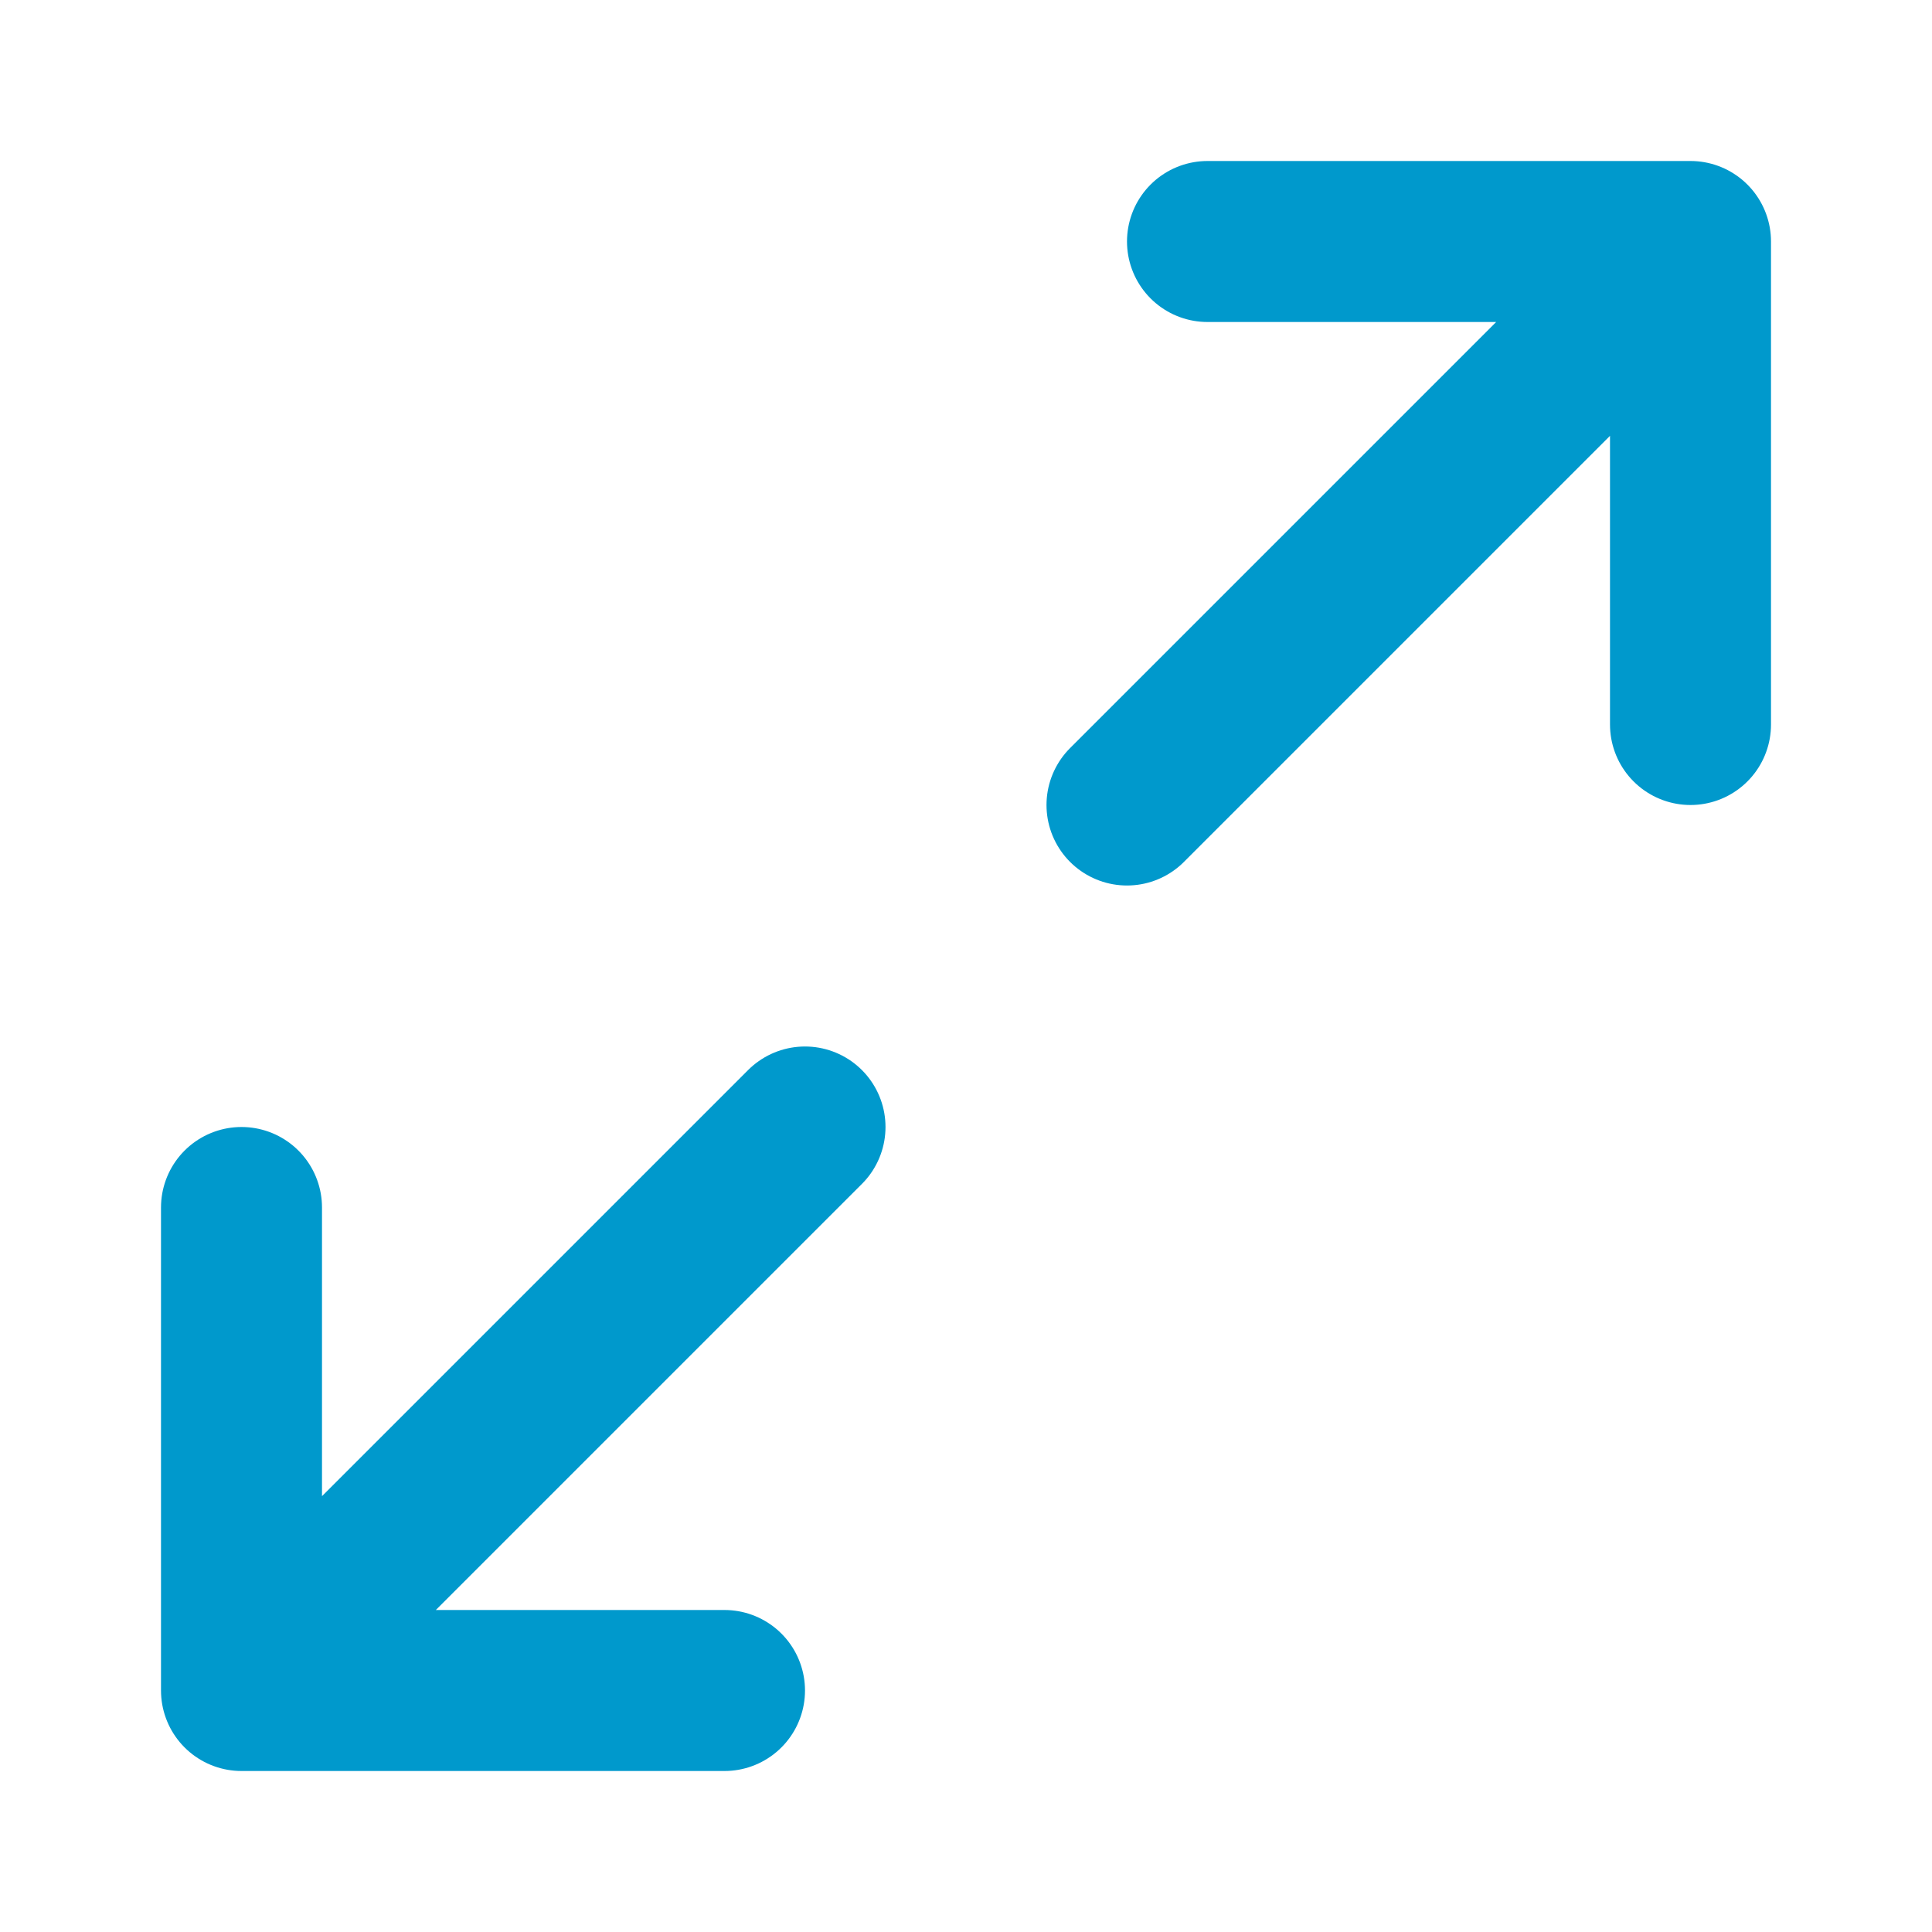
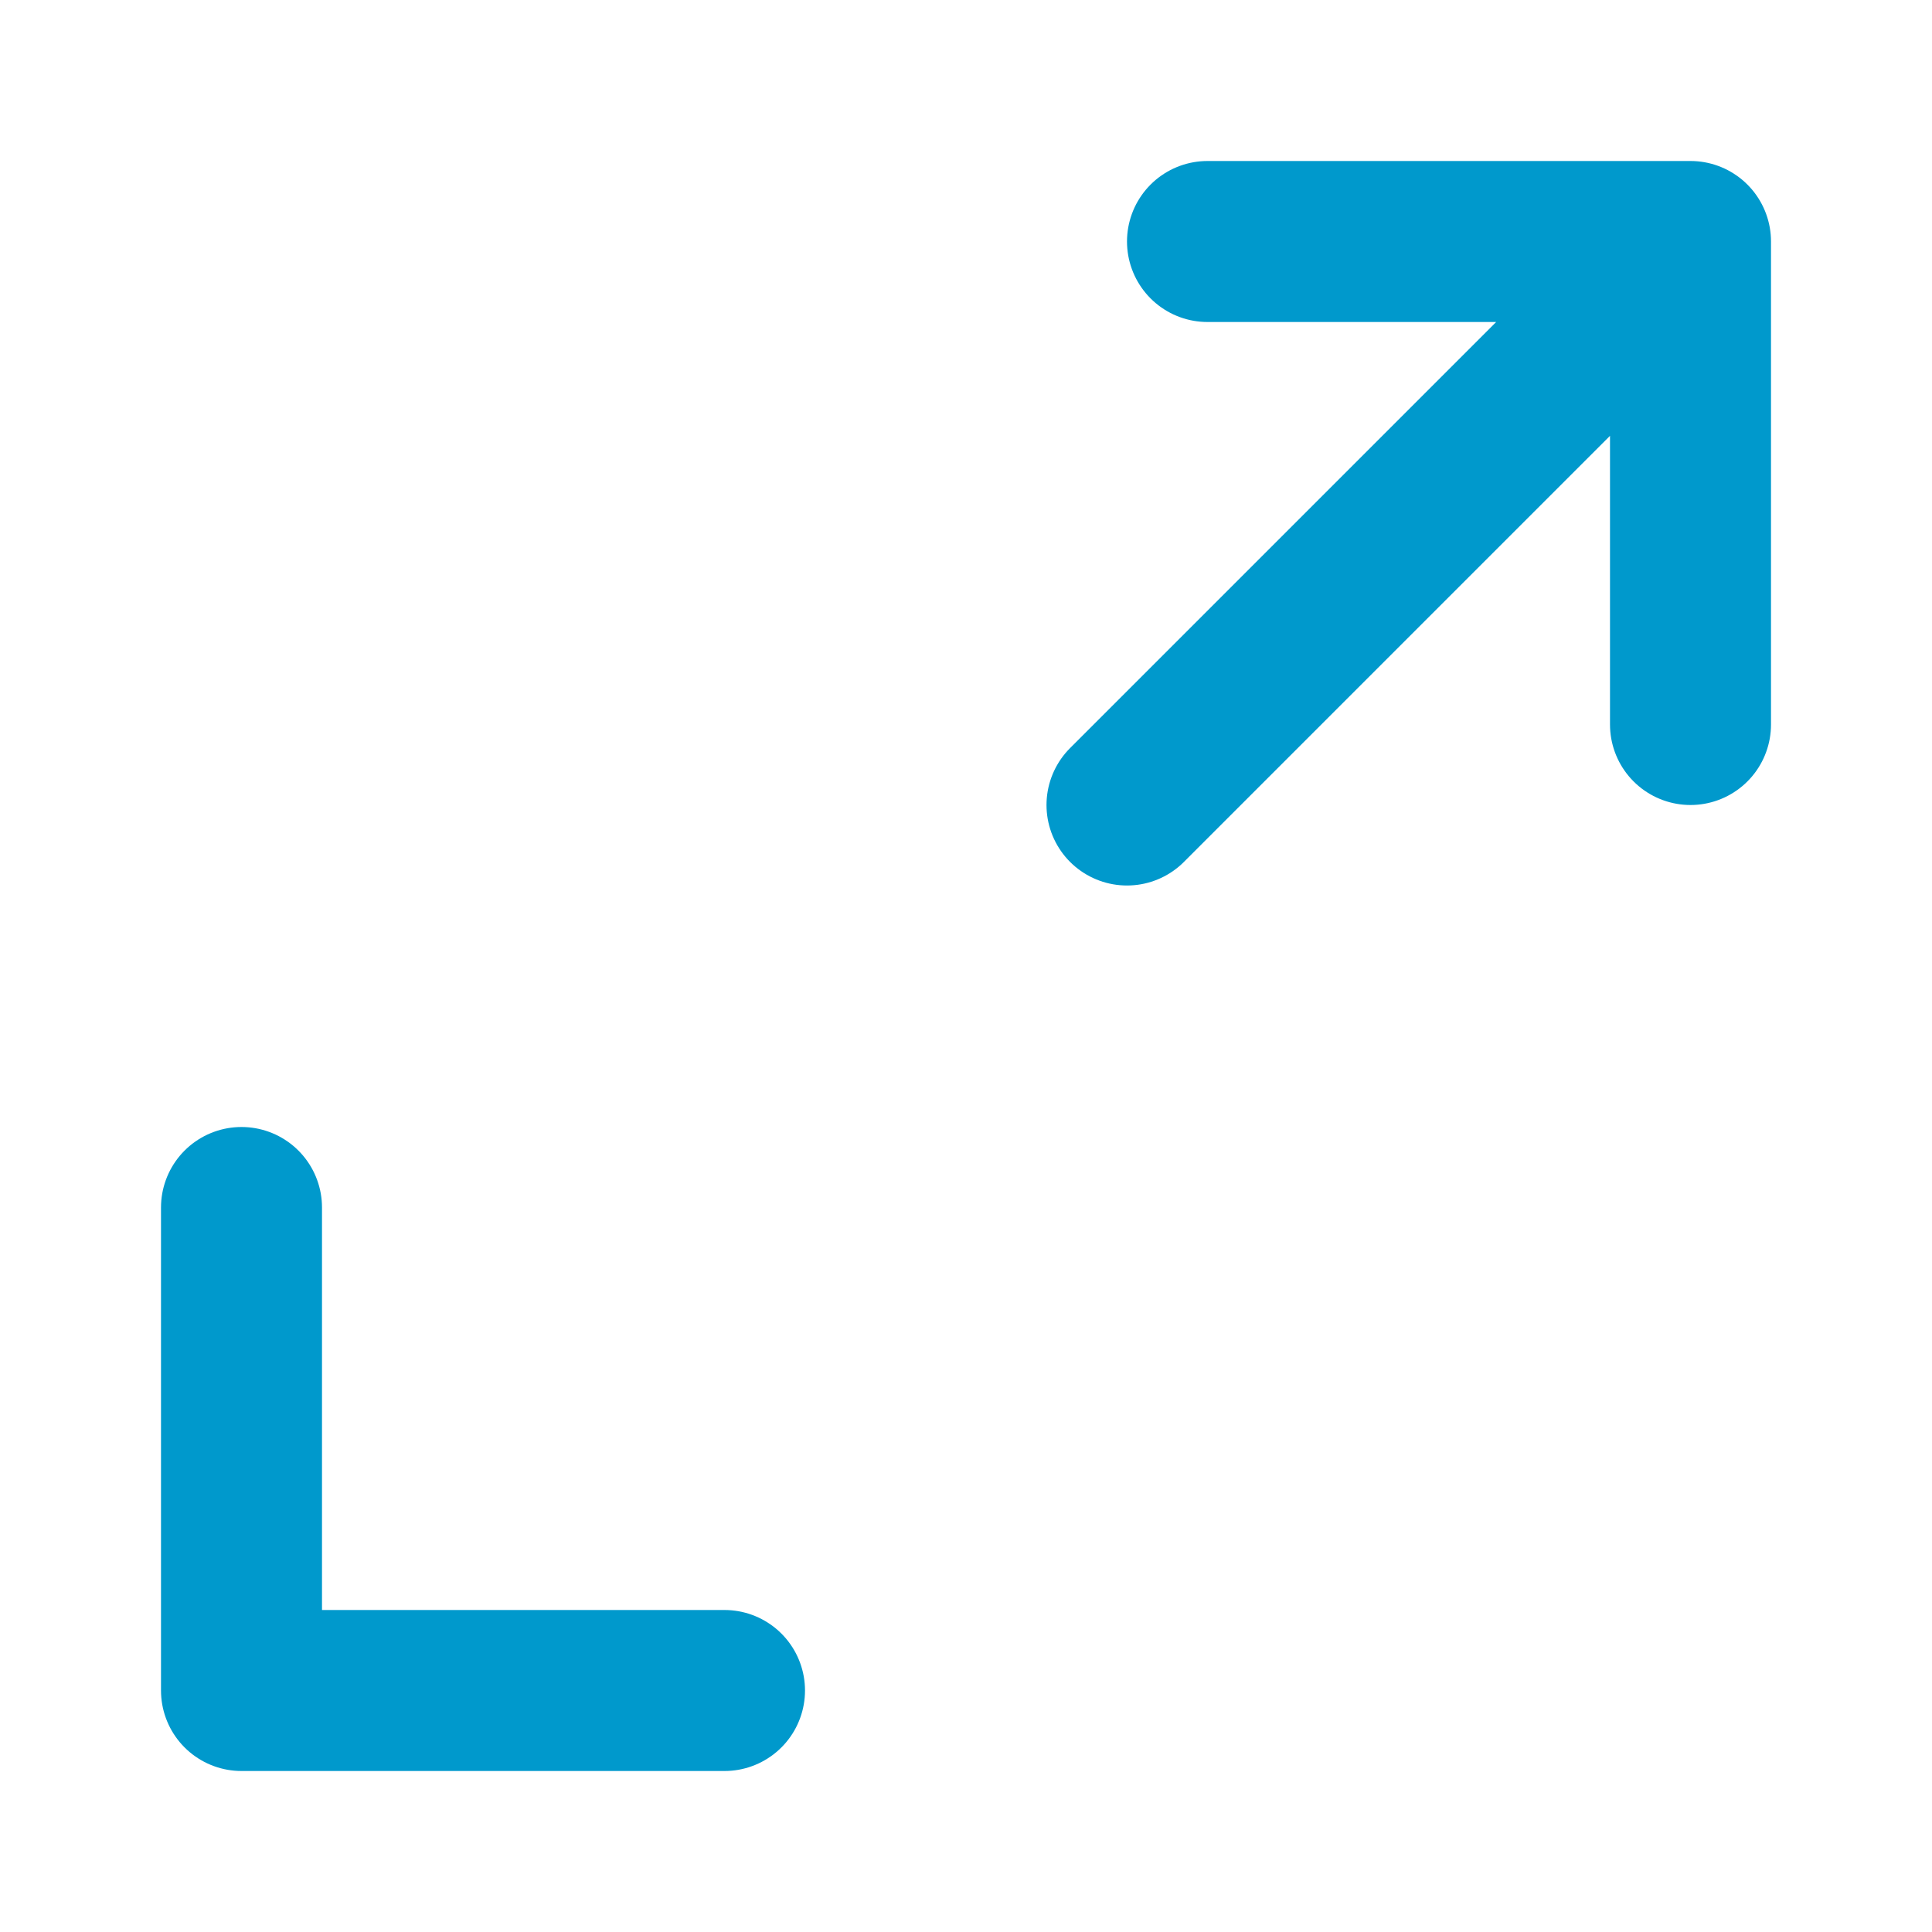
<svg xmlns="http://www.w3.org/2000/svg" width="24" height="24" viewBox="0 0 24 24" fill="none">
-   <path d="M14 10L21 3M21 3H15M21 3V9M10 14L3 21M3 21H9M3 21L3 15" stroke="#0099CC" stroke-width="2" stroke-linecap="round" stroke-linejoin="round" />
+   <path d="M14 10L21 3M21 3H15M21 3V9M10 14M3 21H9M3 21L3 15" stroke="#0099CC" stroke-width="2" stroke-linecap="round" stroke-linejoin="round" />
</svg>